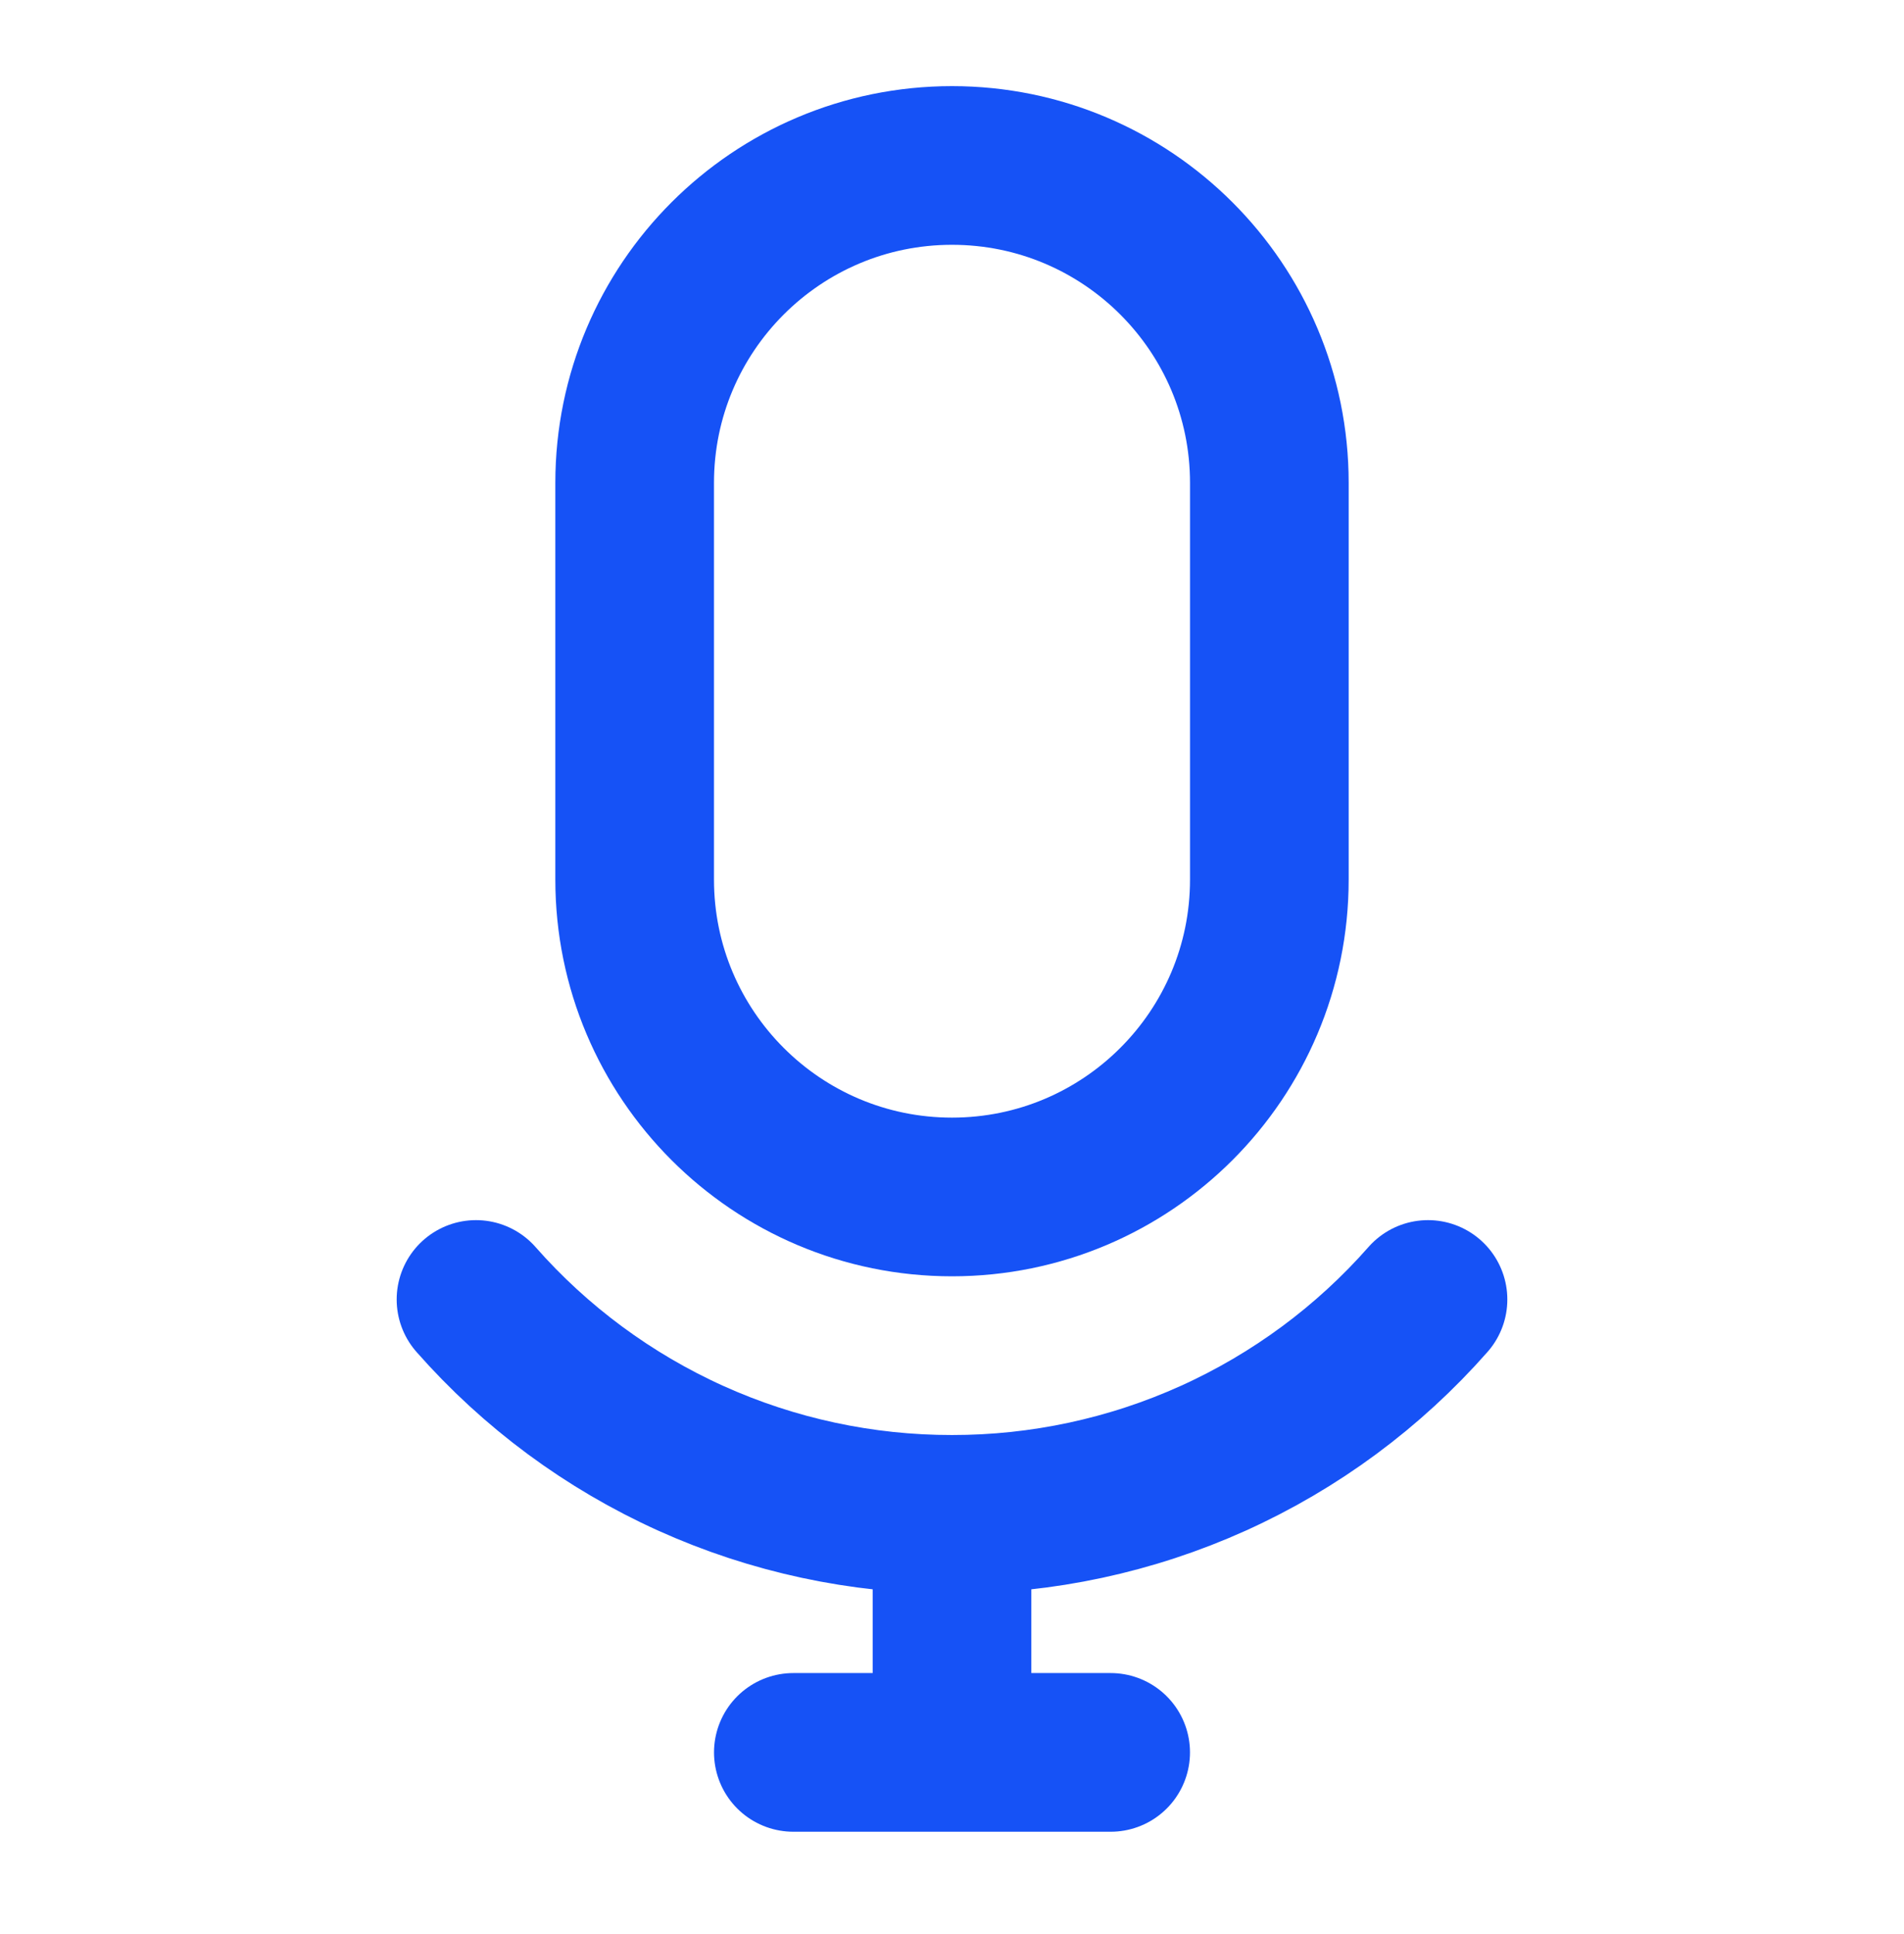
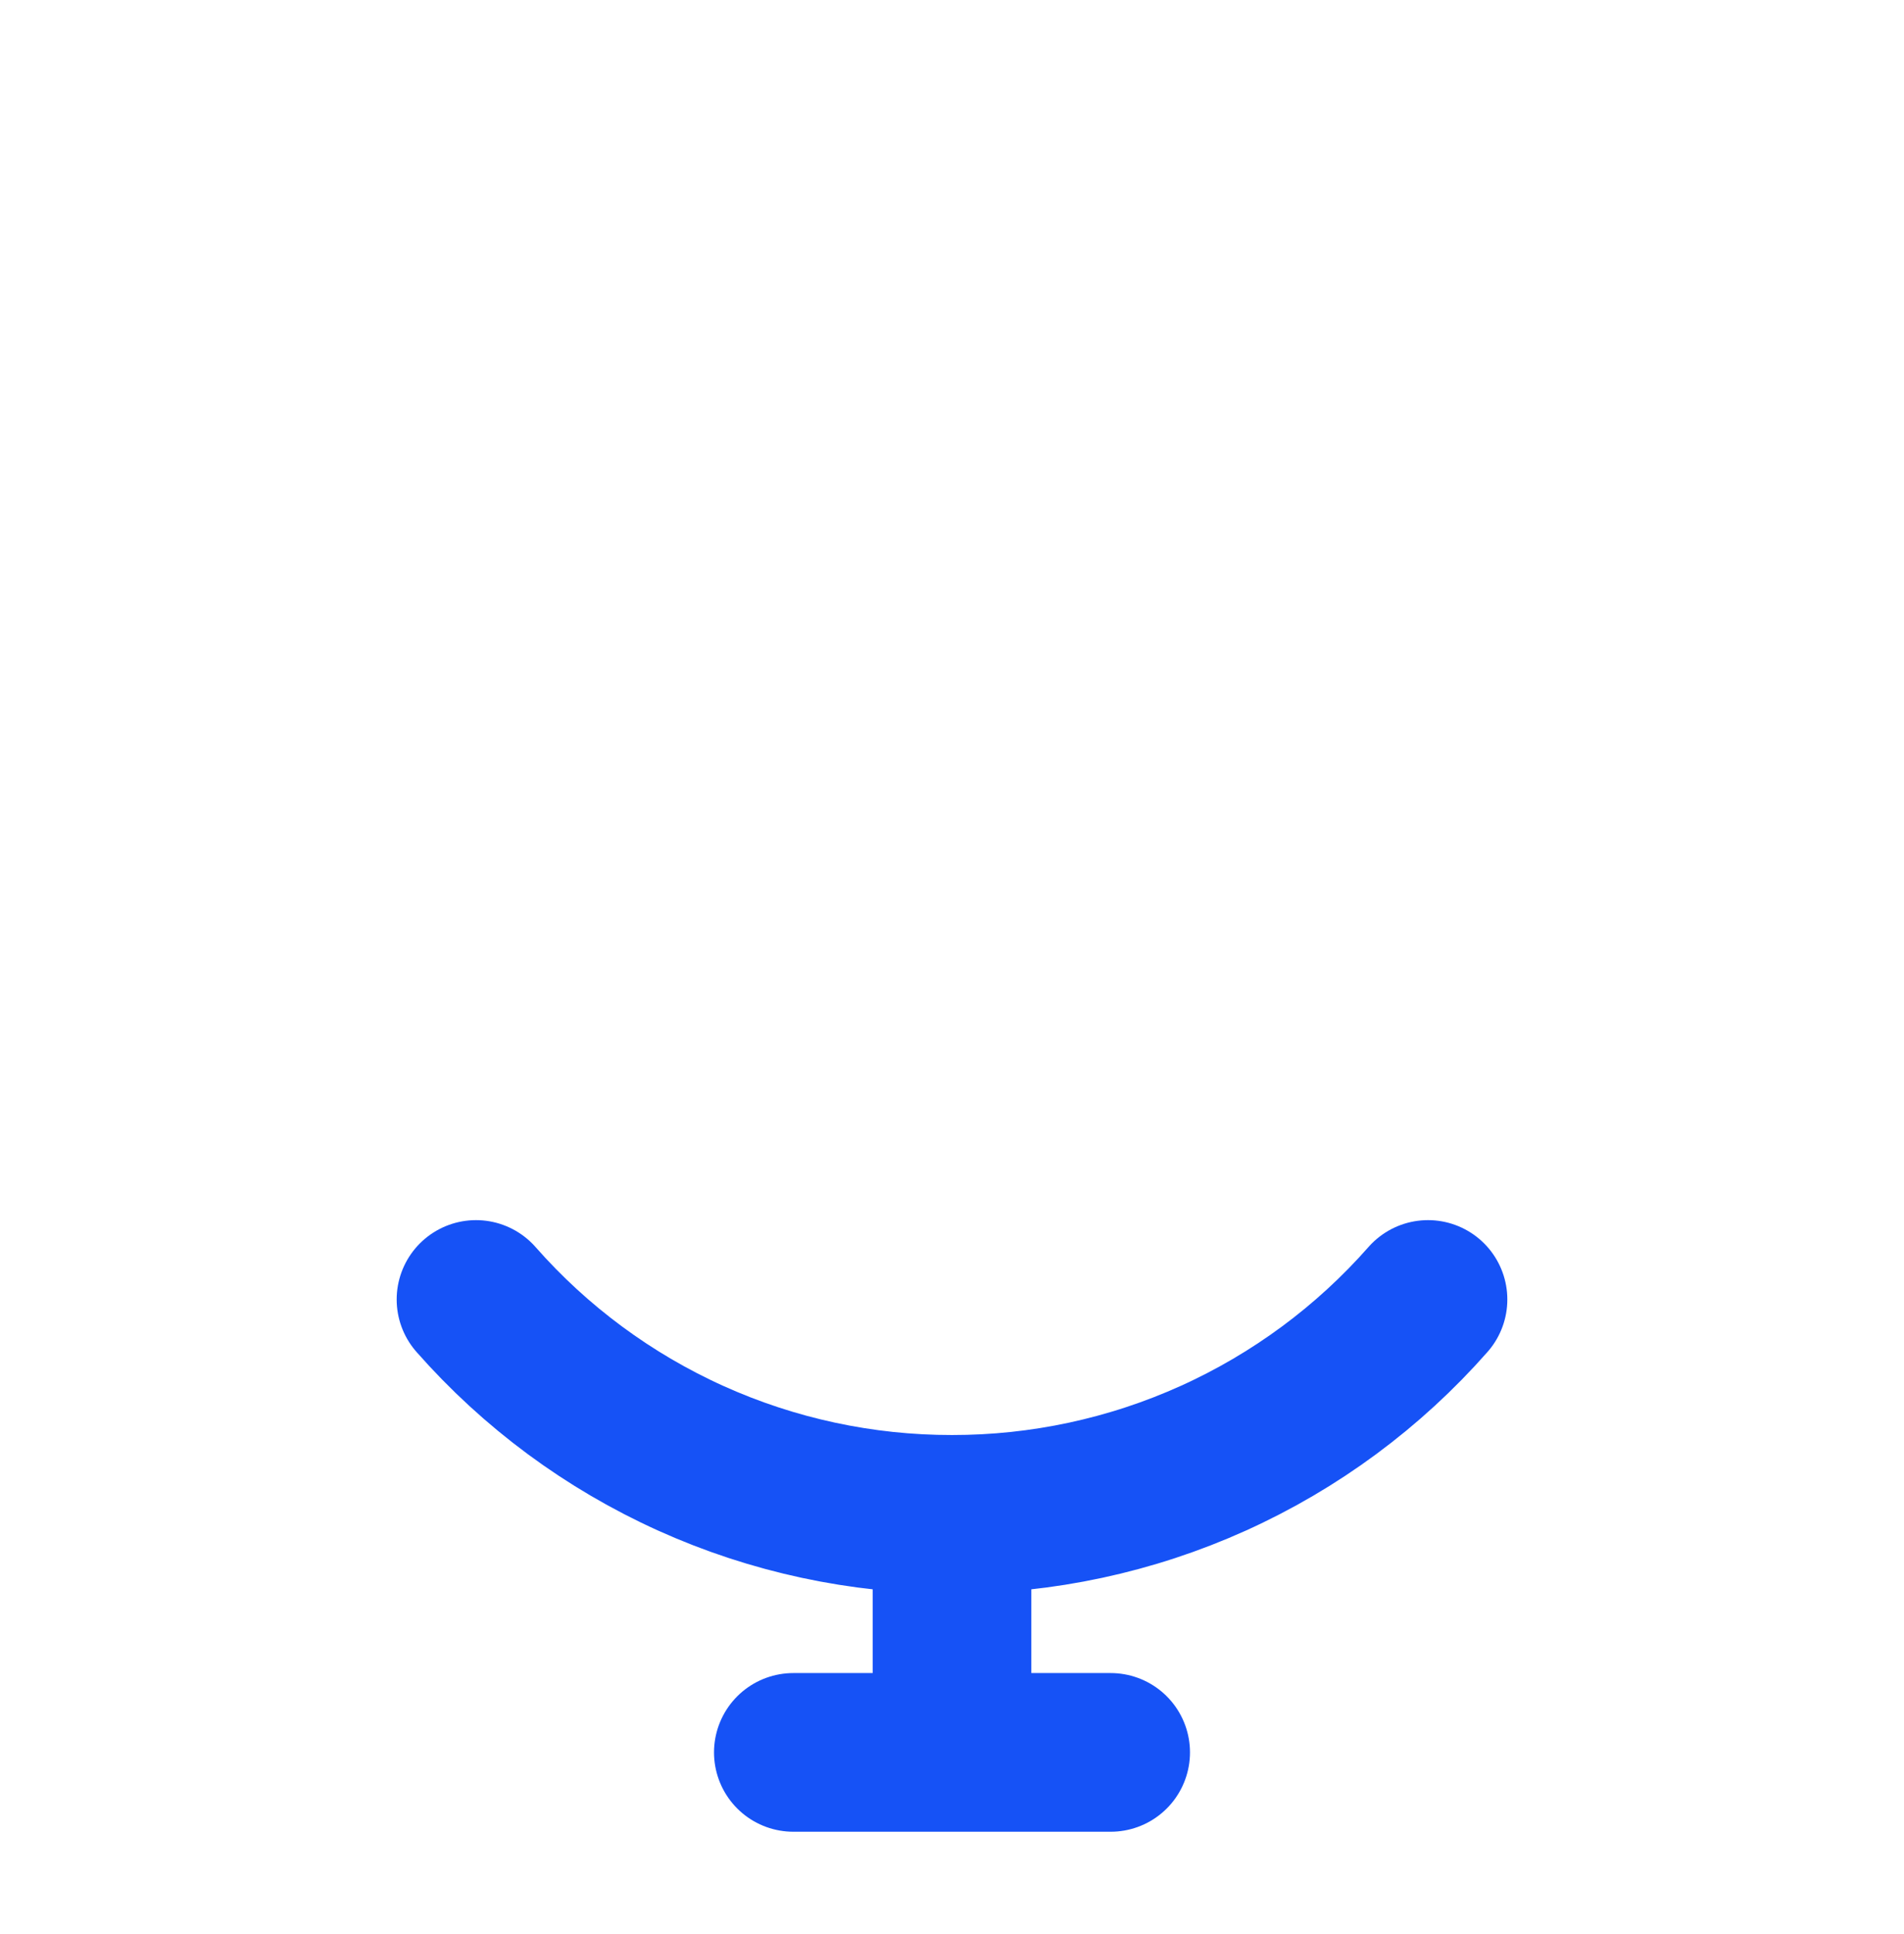
<svg xmlns="http://www.w3.org/2000/svg" width="64" height="65" viewBox="0 0 64 65" fill="none">
-   <path d="M42.667 16.228C42.667 10.337 37.891 5.561 32 5.561C26.109 5.561 21.333 10.337 21.333 16.228V29.561C21.333 35.452 26.109 40.228 32 40.228C37.891 40.228 42.667 35.452 42.667 29.561V16.228Z" stroke="#1652F6" stroke-width="5.333" stroke-linecap="round" stroke-linejoin="round" />
  <path d="M48 43.673C46 45.946 43.538 47.765 40.779 49.011C38.02 50.256 35.027 50.898 32 50.895M32 50.895C28.973 50.898 25.98 50.256 23.221 49.011C20.462 47.765 18 45.946 16 43.673M32 50.895V58.895M26.667 58.895H37.333" stroke="#1652F6" stroke-width="5.333" stroke-linecap="round" stroke-linejoin="round" />
</svg>